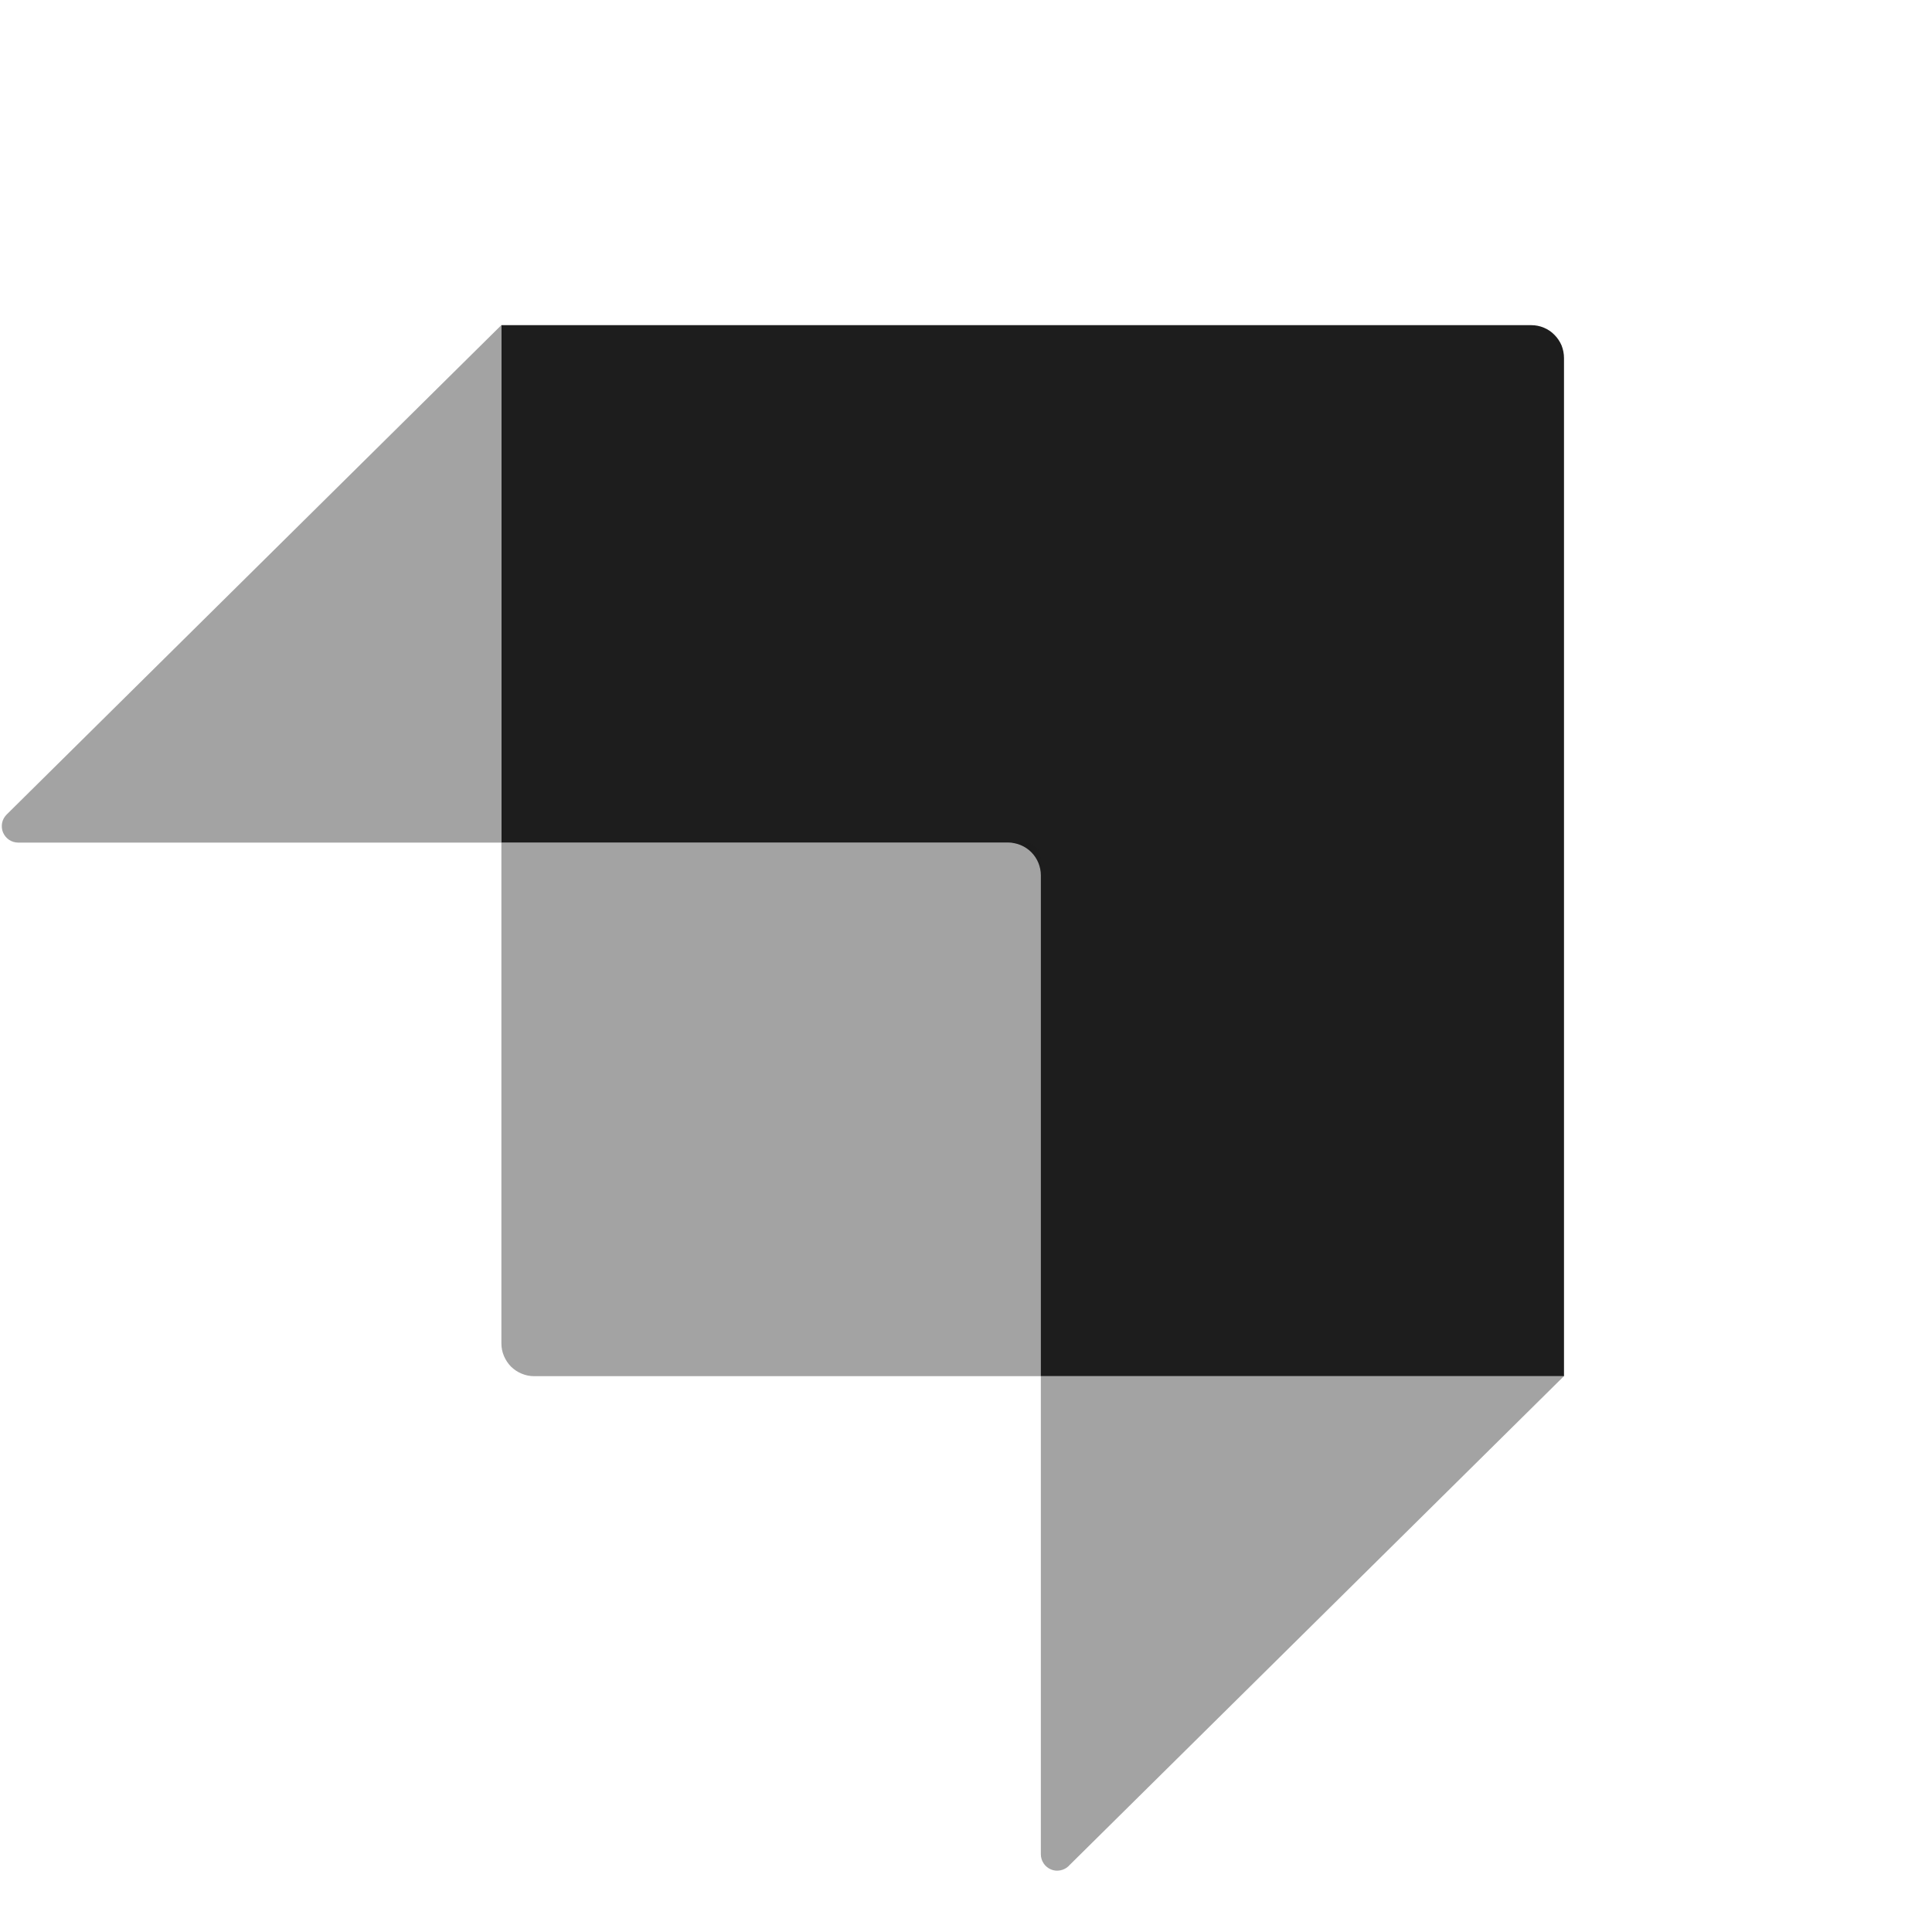
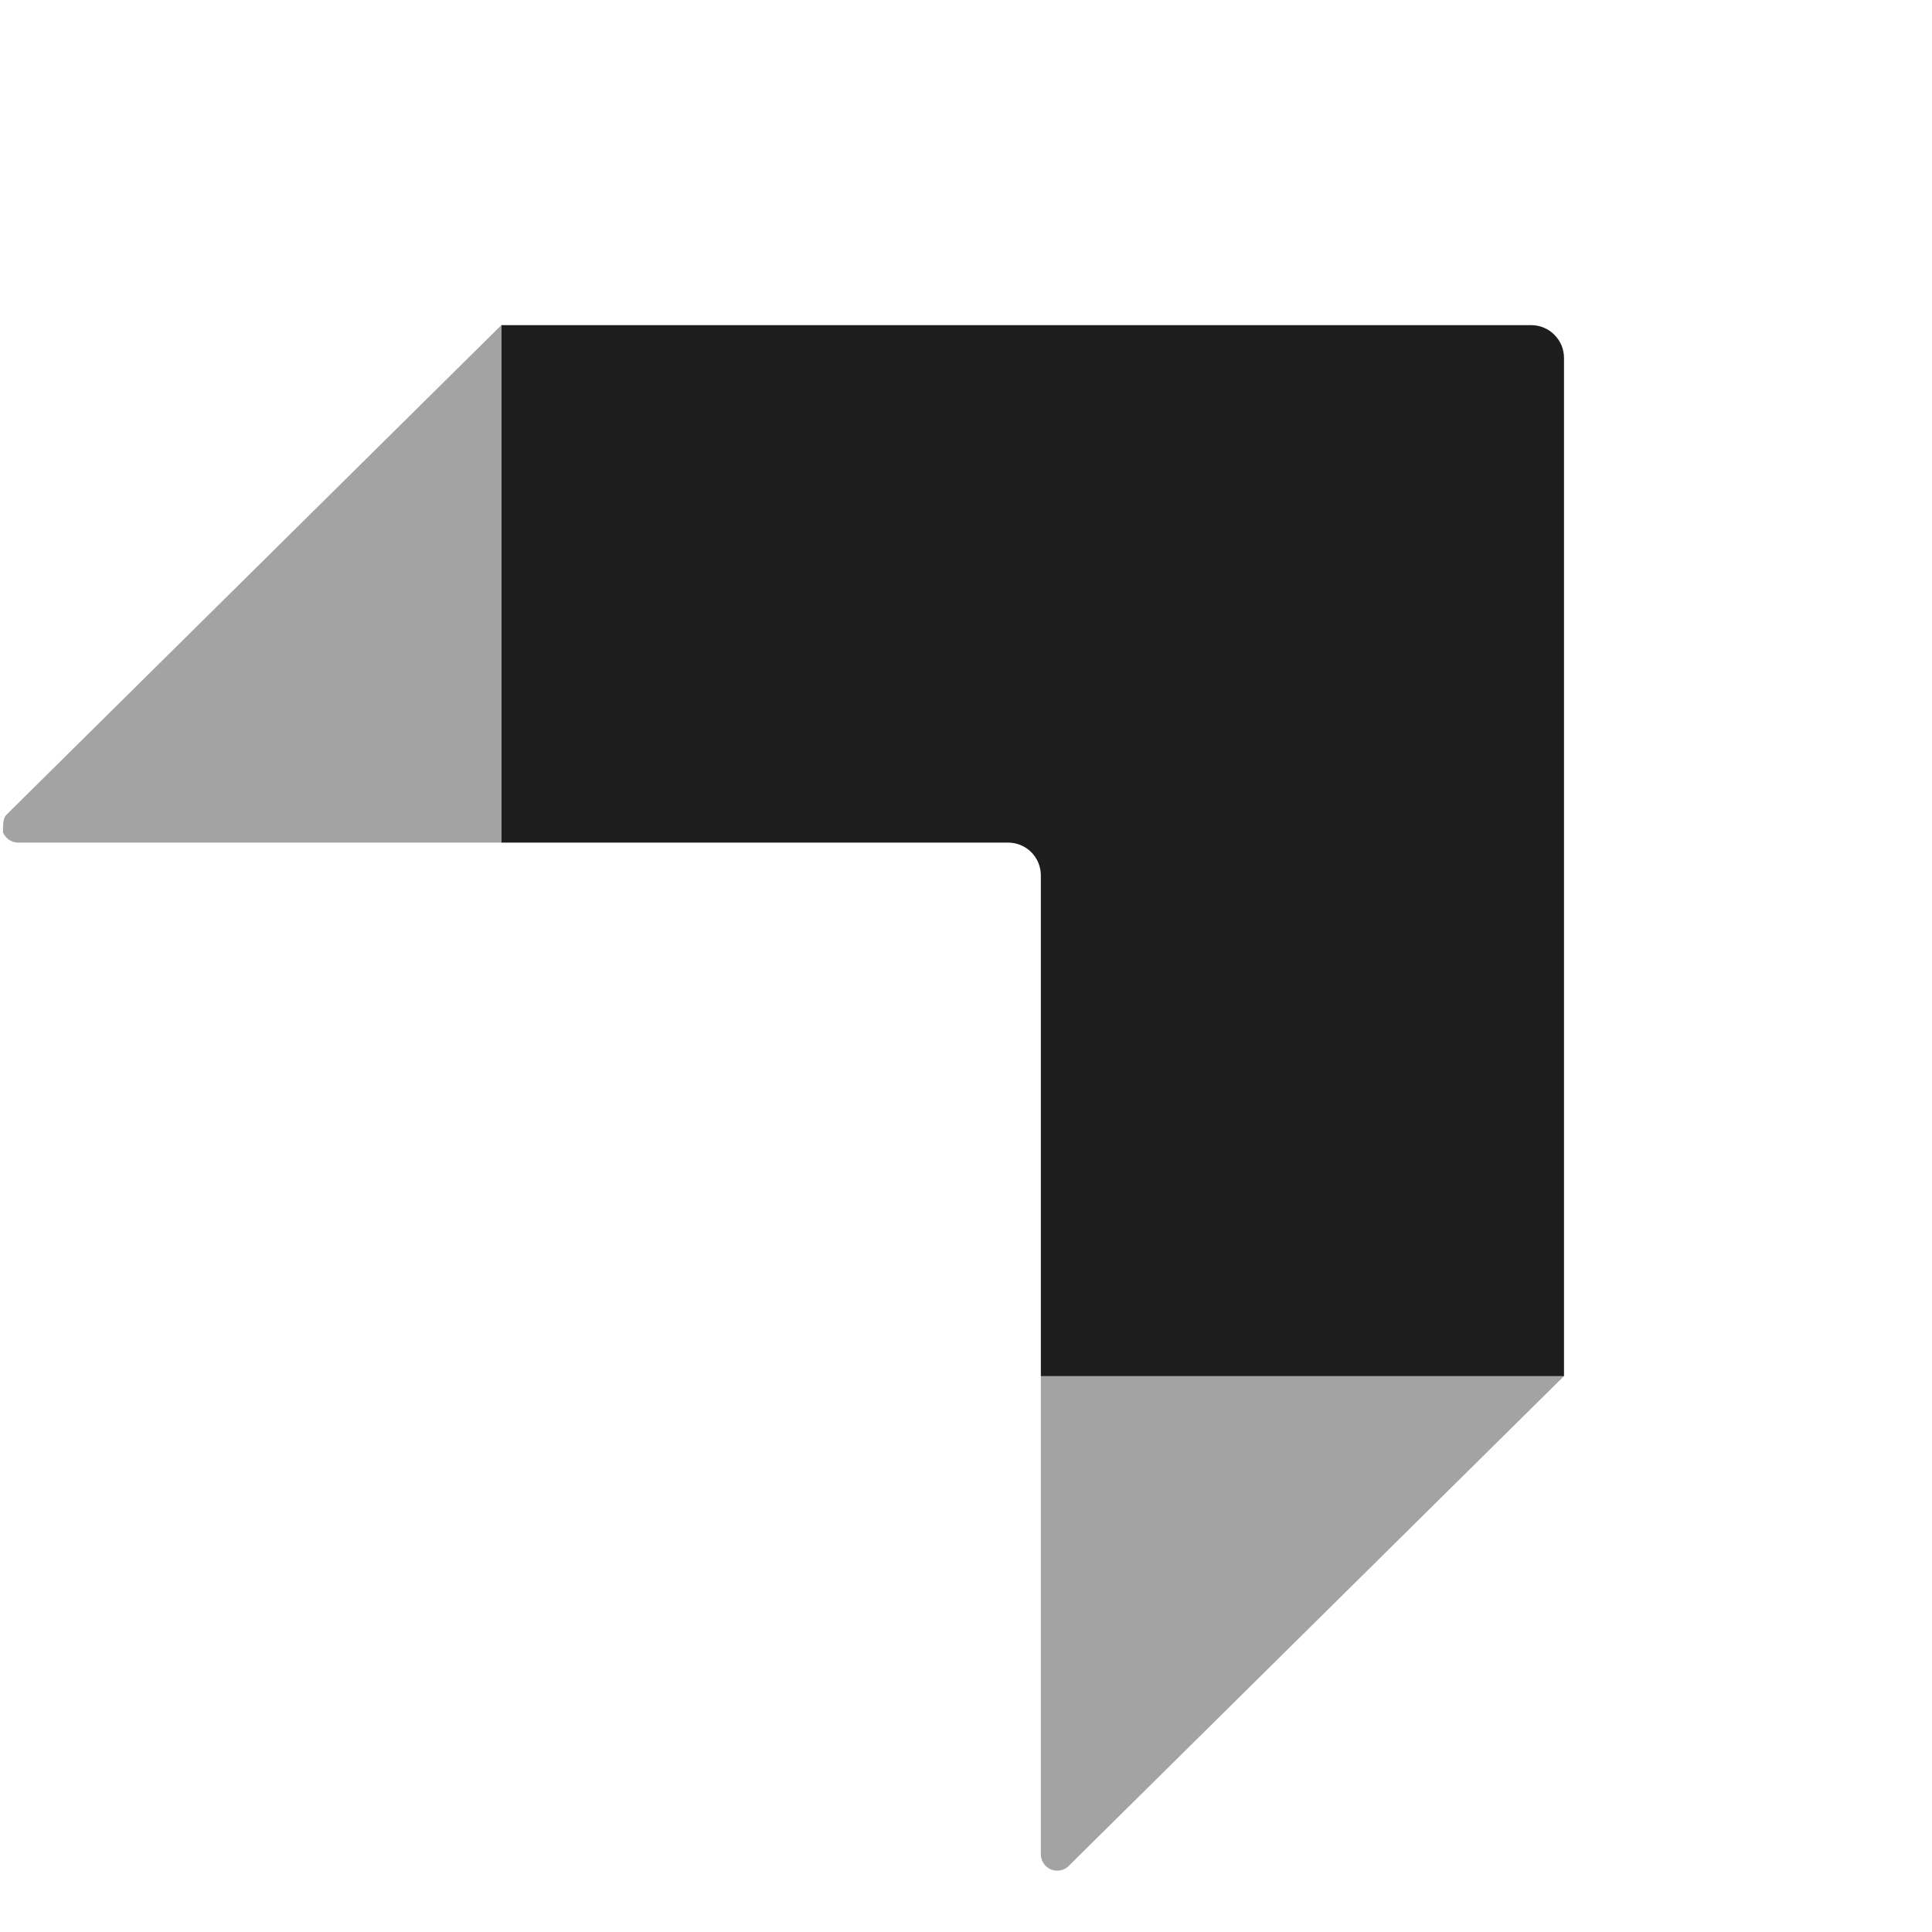
<svg xmlns="http://www.w3.org/2000/svg" width="23" height="23" viewBox="0 0 23 23" fill="none">
  <g clip-path="url(#clip0_4547_6991)">
    <path fill-rule="evenodd" clip-rule="evenodd" d="M18.23 3.871H5.969V10.031H12.002C12.105 10.031 12.204 10.072 12.277 10.145C12.35 10.218 12.391 10.318 12.391 10.421V16.383H18.619V4.262C18.619 4.211 18.609 4.16 18.59 4.112C18.57 4.065 18.541 4.022 18.505 3.986C18.469 3.949 18.426 3.92 18.379 3.901C18.332 3.881 18.281 3.871 18.23 3.871Z" fill="#1D1D1D" />
-     <path opacity="0.405" fill-rule="evenodd" clip-rule="evenodd" d="M5.968 3.871V10.031H0.216C0.178 10.031 0.14 10.019 0.108 9.998C0.076 9.976 0.051 9.945 0.036 9.91C0.021 9.874 0.018 9.834 0.025 9.796C0.033 9.758 0.052 9.724 0.08 9.696L5.968 3.871ZM12.723 22.214C12.695 22.241 12.661 22.259 12.623 22.266C12.585 22.274 12.546 22.27 12.511 22.255C12.476 22.24 12.445 22.215 12.424 22.183C12.403 22.151 12.391 22.113 12.391 22.075V16.382H18.619L12.723 22.213V22.214Z" fill="#1D1D1D" />
-     <path opacity="0.405" fill-rule="evenodd" clip-rule="evenodd" d="M5.969 10.031H12.198C12.304 10.031 12.392 10.118 12.392 10.226V16.383H6.359C6.308 16.383 6.257 16.373 6.21 16.353C6.163 16.334 6.12 16.305 6.083 16.269C6.047 16.232 6.019 16.189 5.999 16.142C5.979 16.095 5.969 16.044 5.969 15.993V10.031L5.969 10.031Z" fill="#1D1D1D" />
+     <path opacity="0.405" fill-rule="evenodd" clip-rule="evenodd" d="M5.968 3.871V10.031H0.216C0.178 10.031 0.14 10.019 0.108 9.998C0.076 9.976 0.051 9.945 0.036 9.91C0.033 9.758 0.052 9.724 0.08 9.696L5.968 3.871ZM12.723 22.214C12.695 22.241 12.661 22.259 12.623 22.266C12.585 22.274 12.546 22.27 12.511 22.255C12.476 22.24 12.445 22.215 12.424 22.183C12.403 22.151 12.391 22.113 12.391 22.075V16.382H18.619L12.723 22.213V22.214Z" fill="#1D1D1D" />
  </g>
  <defs>
    <clipPath id="clip0_4547_6991">
      <rect width="22" height="22" fill="white" transform="translate(0.021 0.5)" />
    </clipPath>
  </defs>
</svg>